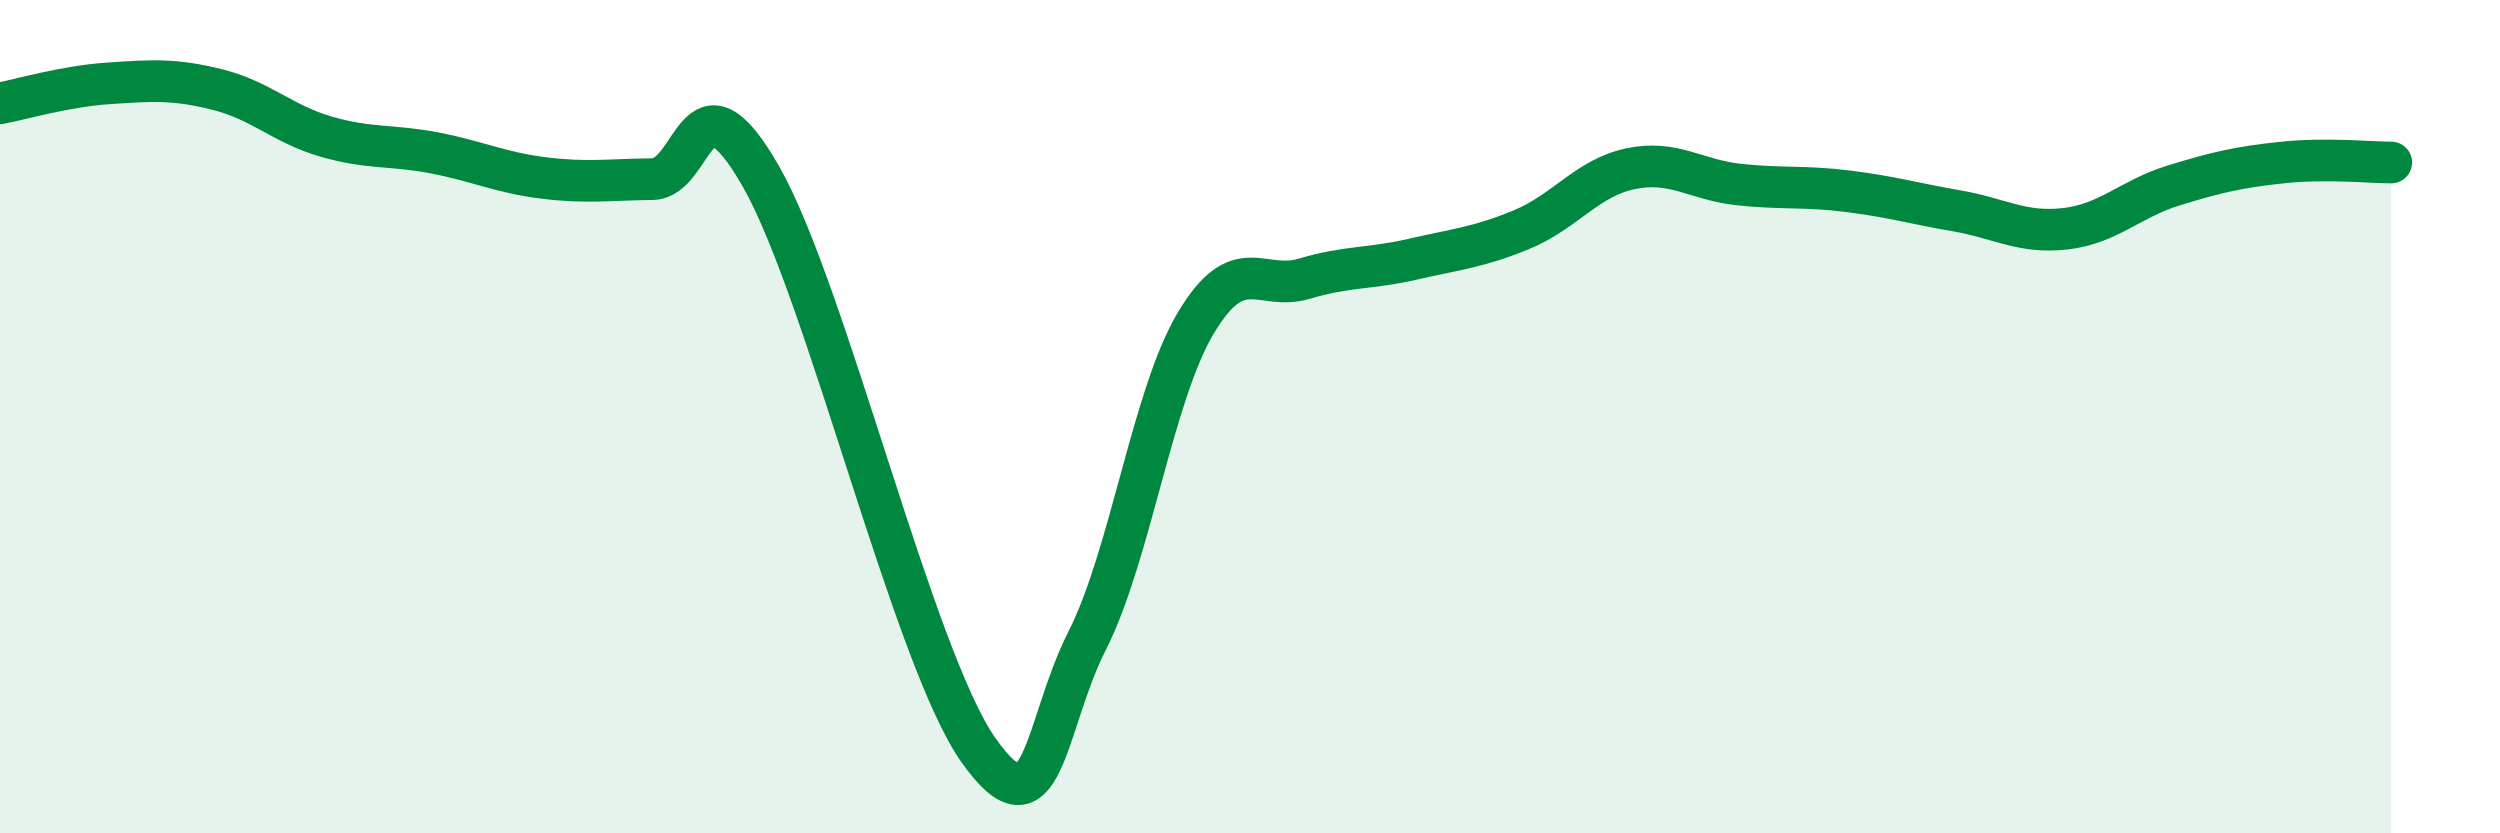
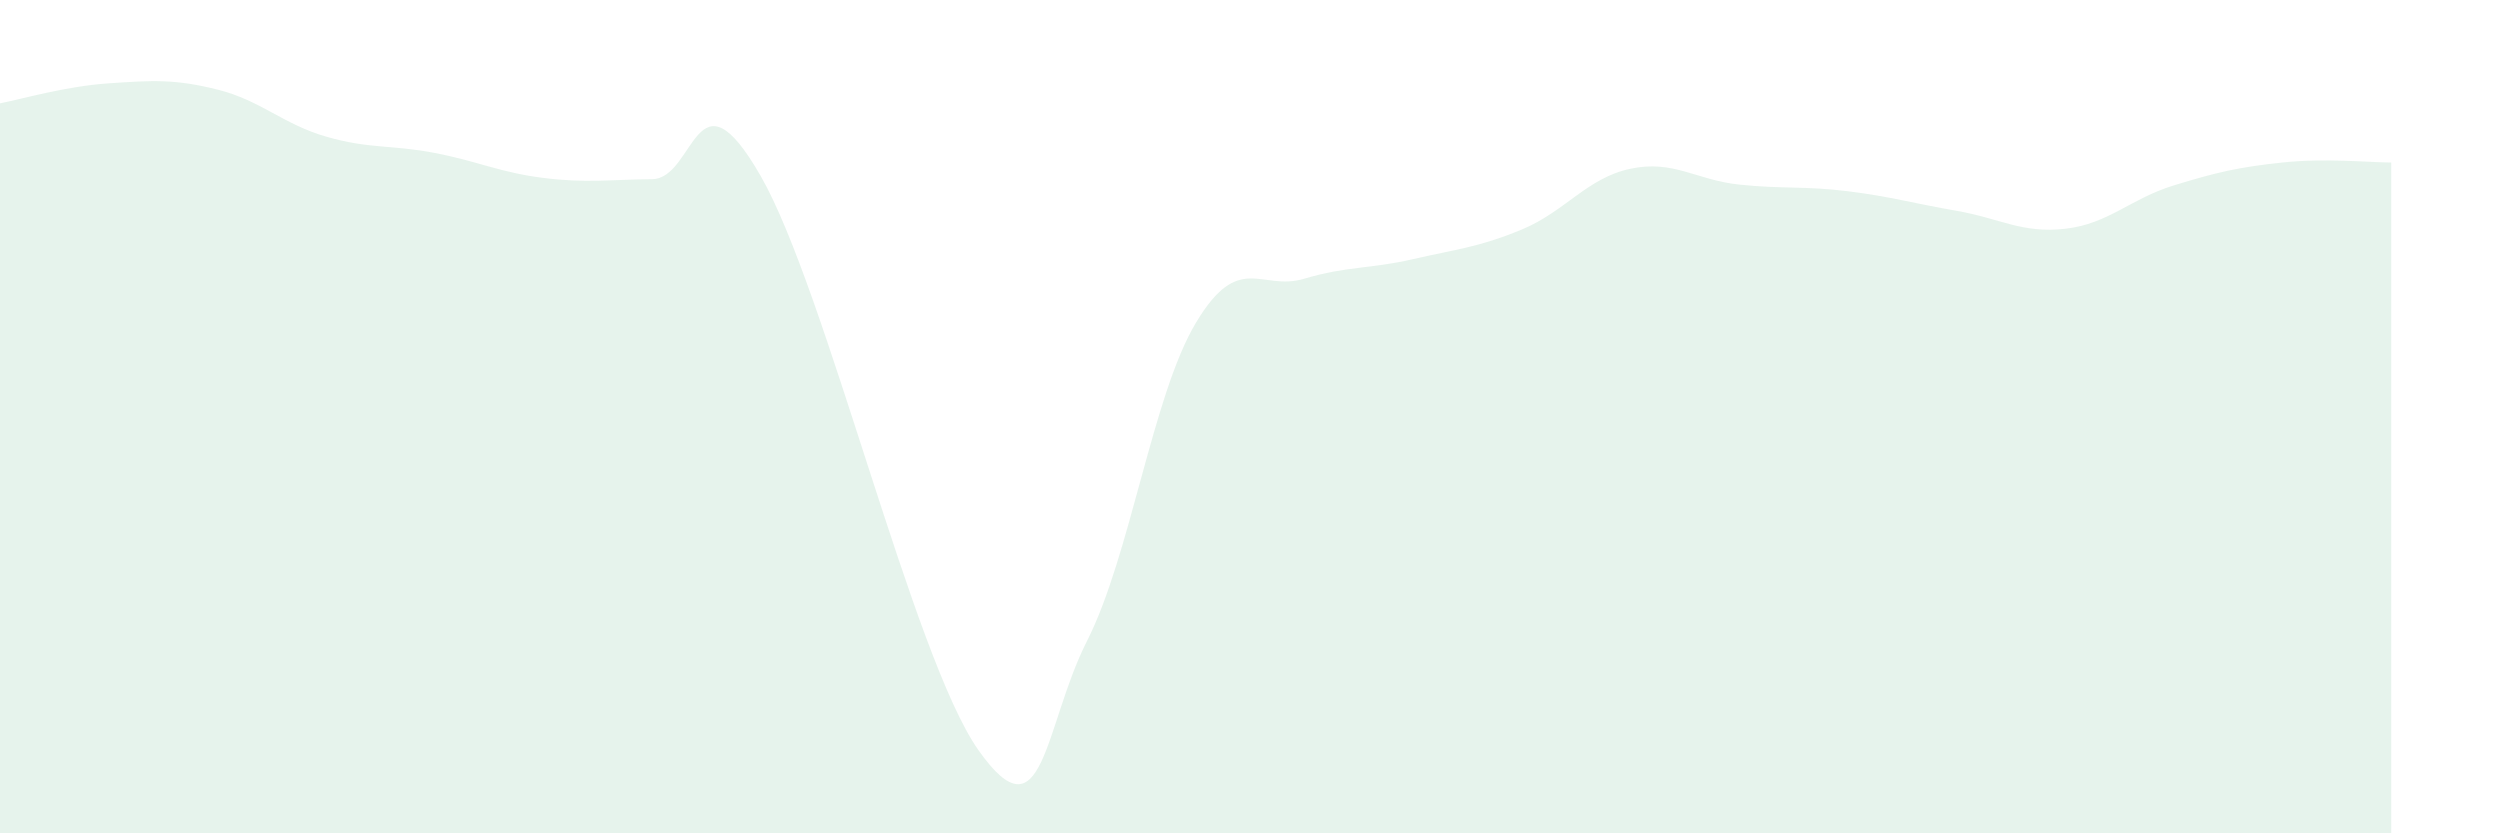
<svg xmlns="http://www.w3.org/2000/svg" width="60" height="20" viewBox="0 0 60 20">
  <path d="M 0,2.48 C 0.52,2.38 1.57,2.07 2.61,2 C 3.65,1.93 4.18,1.89 5.22,2.15 C 6.26,2.41 6.79,2.98 7.83,3.28 C 8.87,3.58 9.39,3.47 10.43,3.67 C 11.47,3.87 12,4.14 13.04,4.27 C 14.08,4.4 14.61,4.31 15.65,4.3 C 16.69,4.29 16.69,1.49 18.26,4.23 C 19.83,6.97 21.91,15.77 23.48,18 C 25.05,20.23 25.05,17.43 26.09,15.38 C 27.13,13.33 27.66,9.49 28.7,7.75 C 29.74,6.01 30.26,7 31.3,6.69 C 32.34,6.38 32.87,6.46 33.91,6.22 C 34.95,5.98 35.48,5.94 36.52,5.51 C 37.56,5.08 38.09,4.27 39.13,4.05 C 40.17,3.83 40.7,4.32 41.74,4.43 C 42.78,4.54 43.31,4.46 44.35,4.59 C 45.39,4.72 45.92,4.88 46.96,5.06 C 48,5.24 48.53,5.61 49.57,5.49 C 50.61,5.37 51.13,4.77 52.17,4.45 C 53.21,4.13 53.74,4.01 54.78,3.9 C 55.82,3.79 56.87,3.9 57.39,3.9L57.39 20L0 20Z" fill="#008740" opacity="0.1" stroke-linecap="round" stroke-linejoin="round" />
-   <path d="M 0,2.48 C 0.52,2.38 1.57,2.07 2.61,2 C 3.65,1.93 4.18,1.89 5.22,2.15 C 6.26,2.41 6.79,2.98 7.83,3.28 C 8.87,3.58 9.39,3.47 10.43,3.67 C 11.47,3.87 12,4.14 13.04,4.27 C 14.08,4.4 14.61,4.31 15.65,4.3 C 16.69,4.29 16.69,1.49 18.26,4.23 C 19.83,6.97 21.91,15.77 23.48,18 C 25.05,20.23 25.05,17.43 26.09,15.38 C 27.13,13.33 27.66,9.49 28.7,7.75 C 29.74,6.01 30.26,7 31.3,6.69 C 32.34,6.38 32.87,6.46 33.91,6.22 C 34.95,5.98 35.48,5.94 36.52,5.51 C 37.56,5.08 38.09,4.27 39.13,4.05 C 40.17,3.83 40.7,4.32 41.74,4.43 C 42.78,4.54 43.31,4.46 44.35,4.59 C 45.39,4.72 45.92,4.88 46.96,5.06 C 48,5.24 48.53,5.61 49.57,5.49 C 50.61,5.37 51.13,4.77 52.17,4.45 C 53.21,4.13 53.74,4.01 54.78,3.9 C 55.82,3.79 56.87,3.9 57.39,3.9" stroke="#008740" stroke-width="1" fill="none" stroke-linecap="round" stroke-linejoin="round" />
</svg>